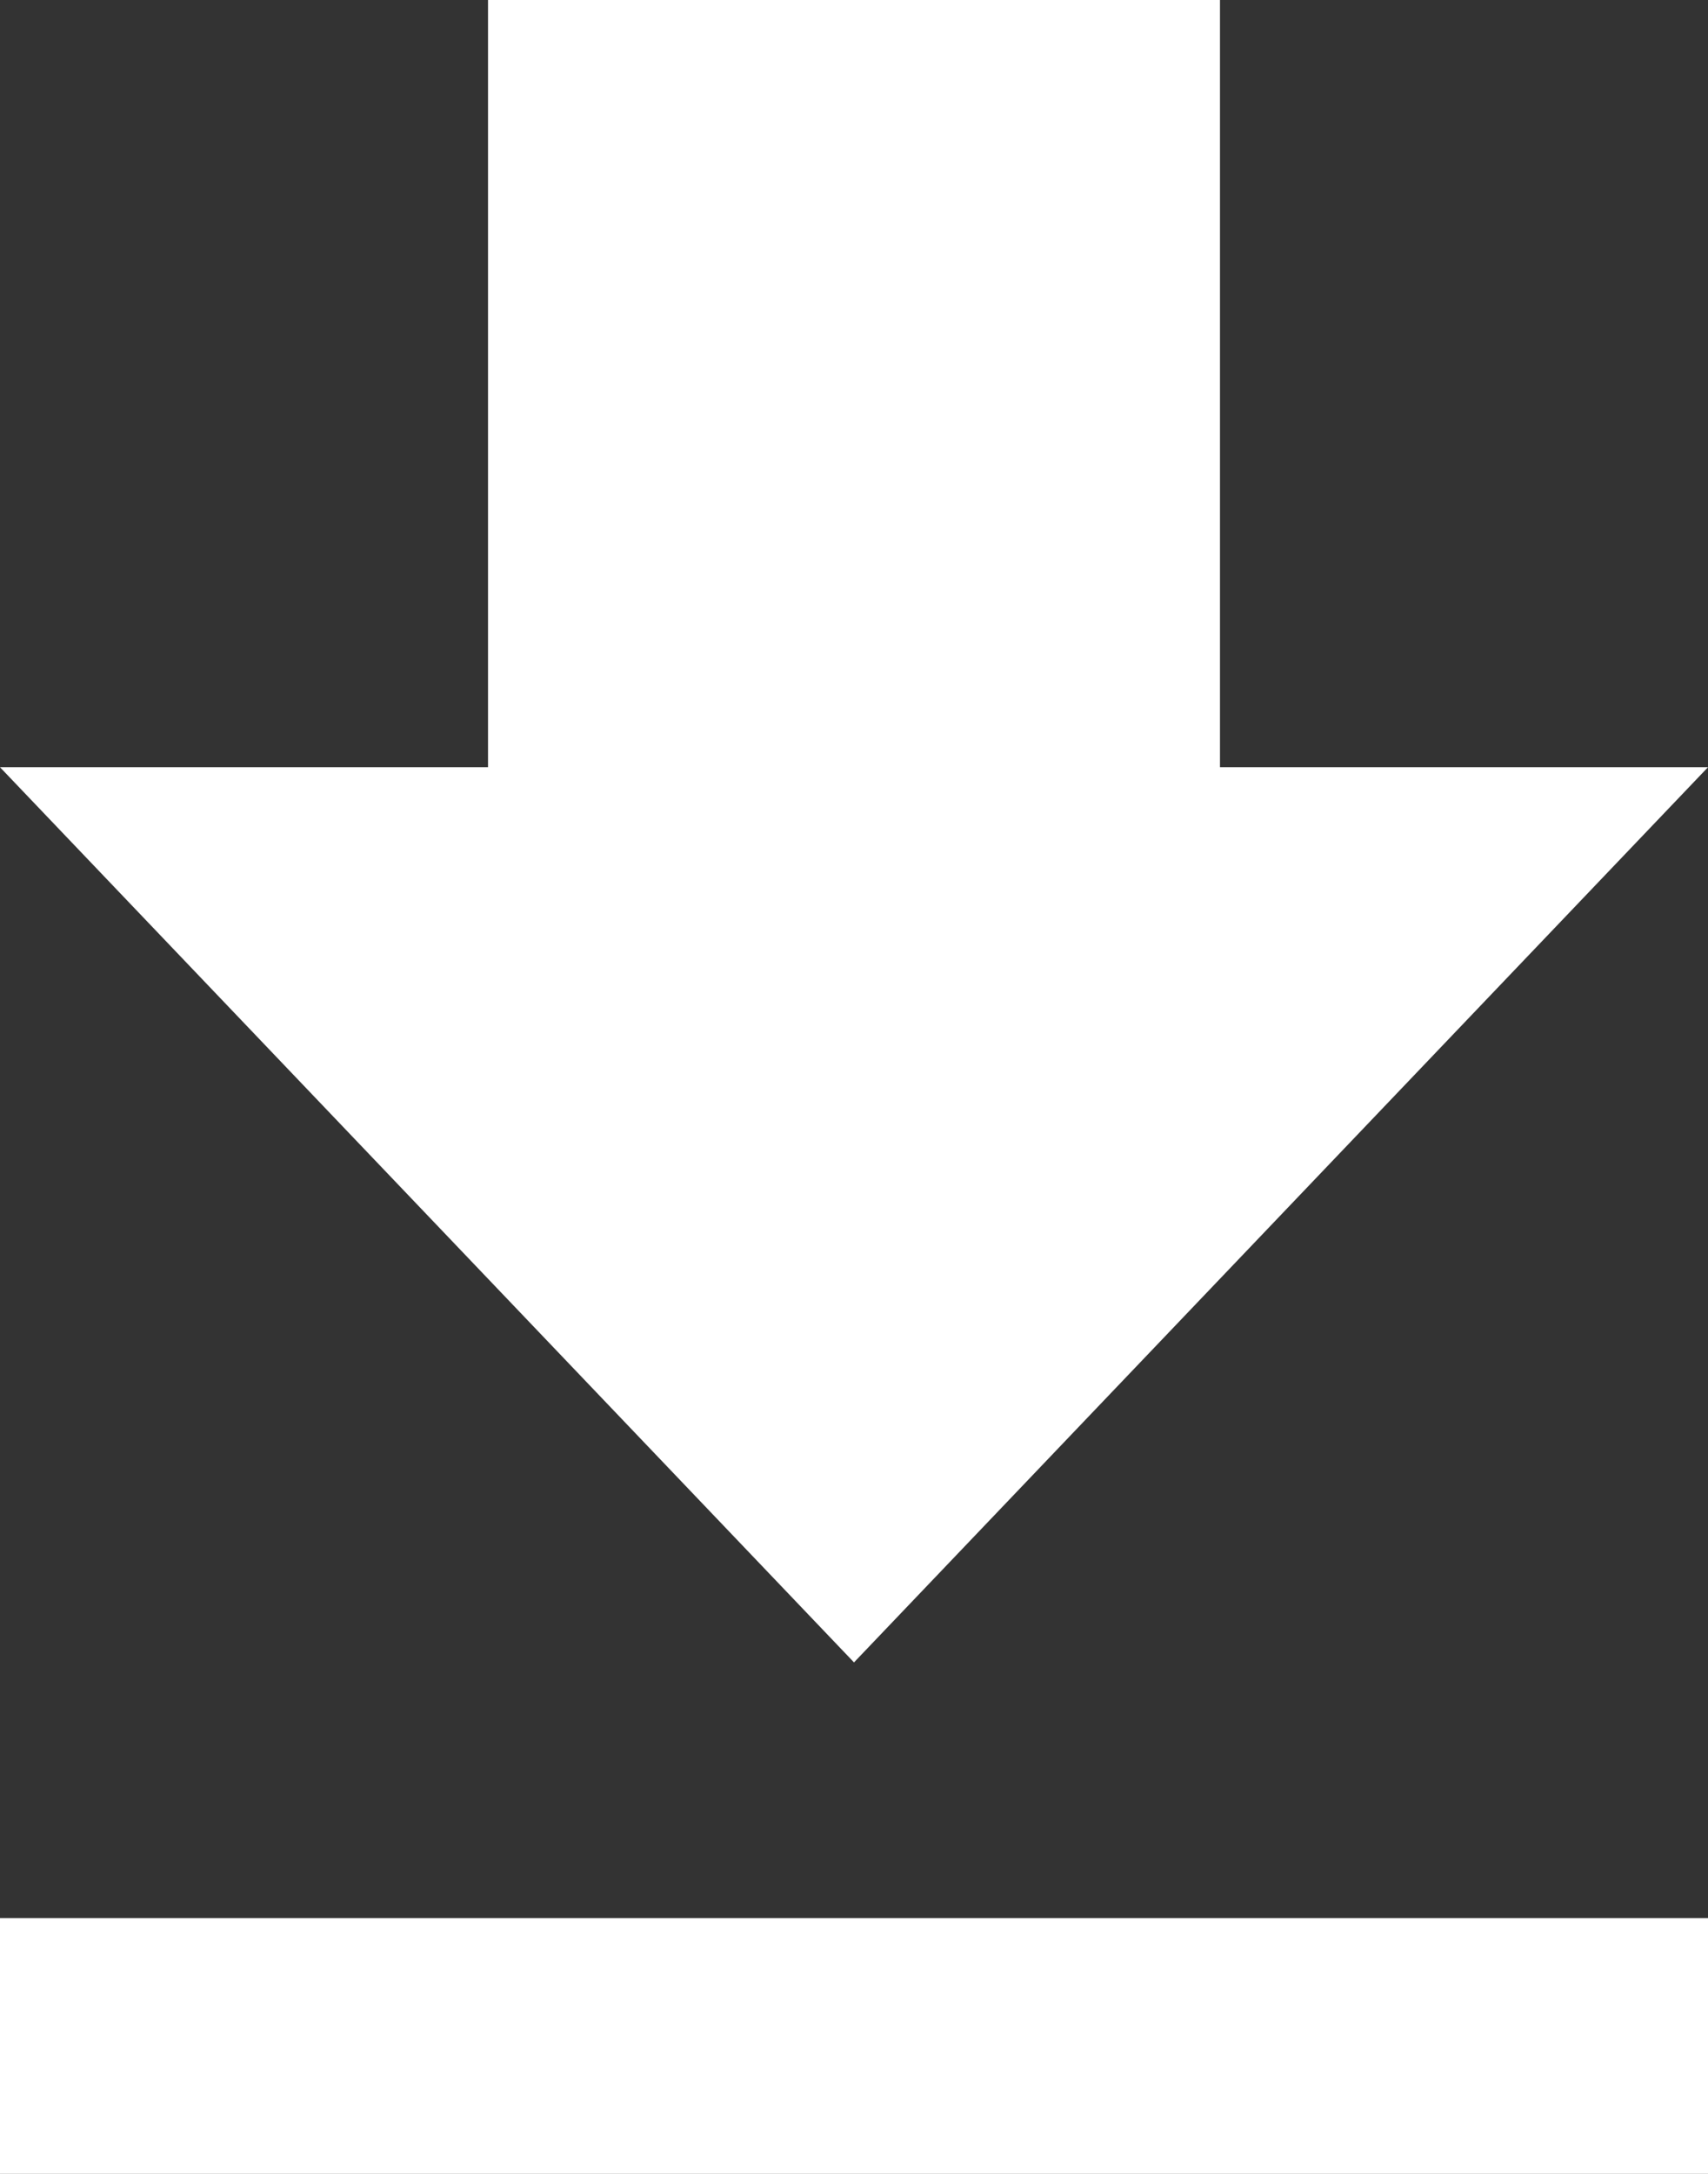
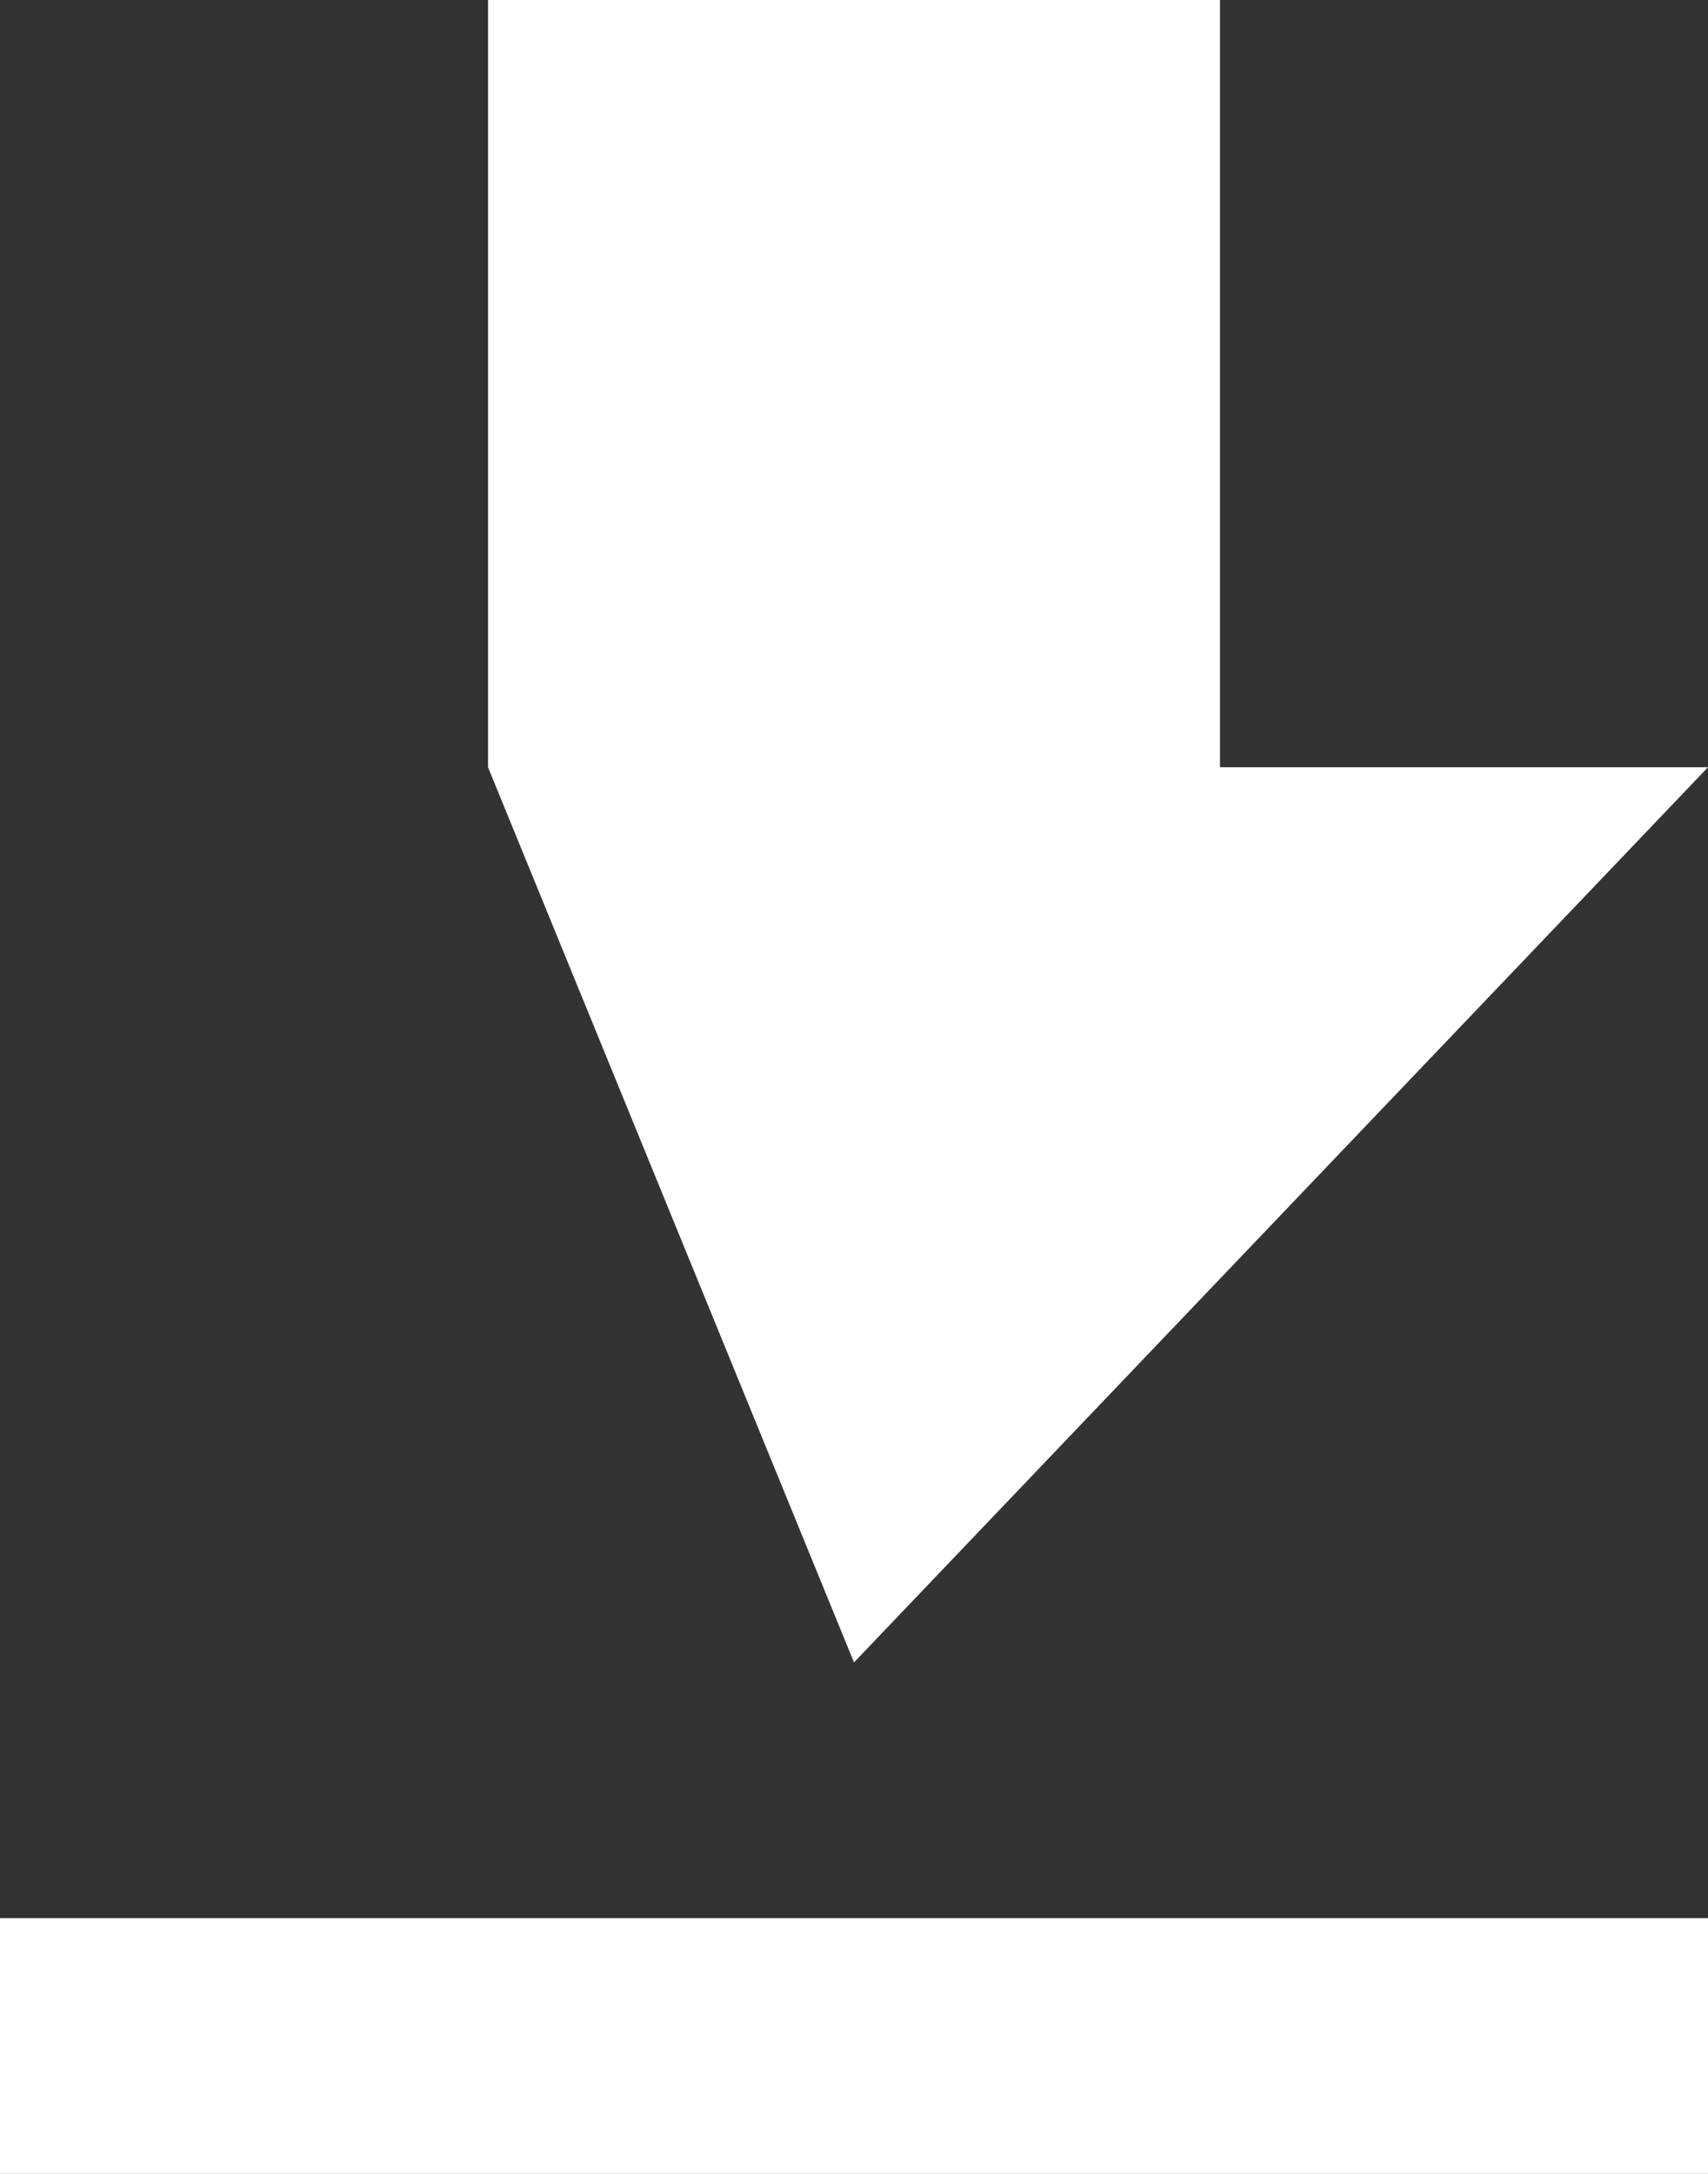
<svg xmlns="http://www.w3.org/2000/svg" width="11" height="14" viewBox="0 0 11 14" fill="none">
  <rect x="0" y="0" width="11" height="14" fill="#333333" stroke="none" />
-   <path fill-rule="evenodd" clip-rule="evenodd" d="M11 4.941H7.857V0H3.143V4.941H0L5.5 10.706L11 4.941ZM0 12.353V14H11V12.353H0Z" fill="white" />
+   <path fill-rule="evenodd" clip-rule="evenodd" d="M11 4.941H7.857V0H3.143V4.941L5.5 10.706L11 4.941ZM0 12.353V14H11V12.353H0Z" fill="white" />
</svg>